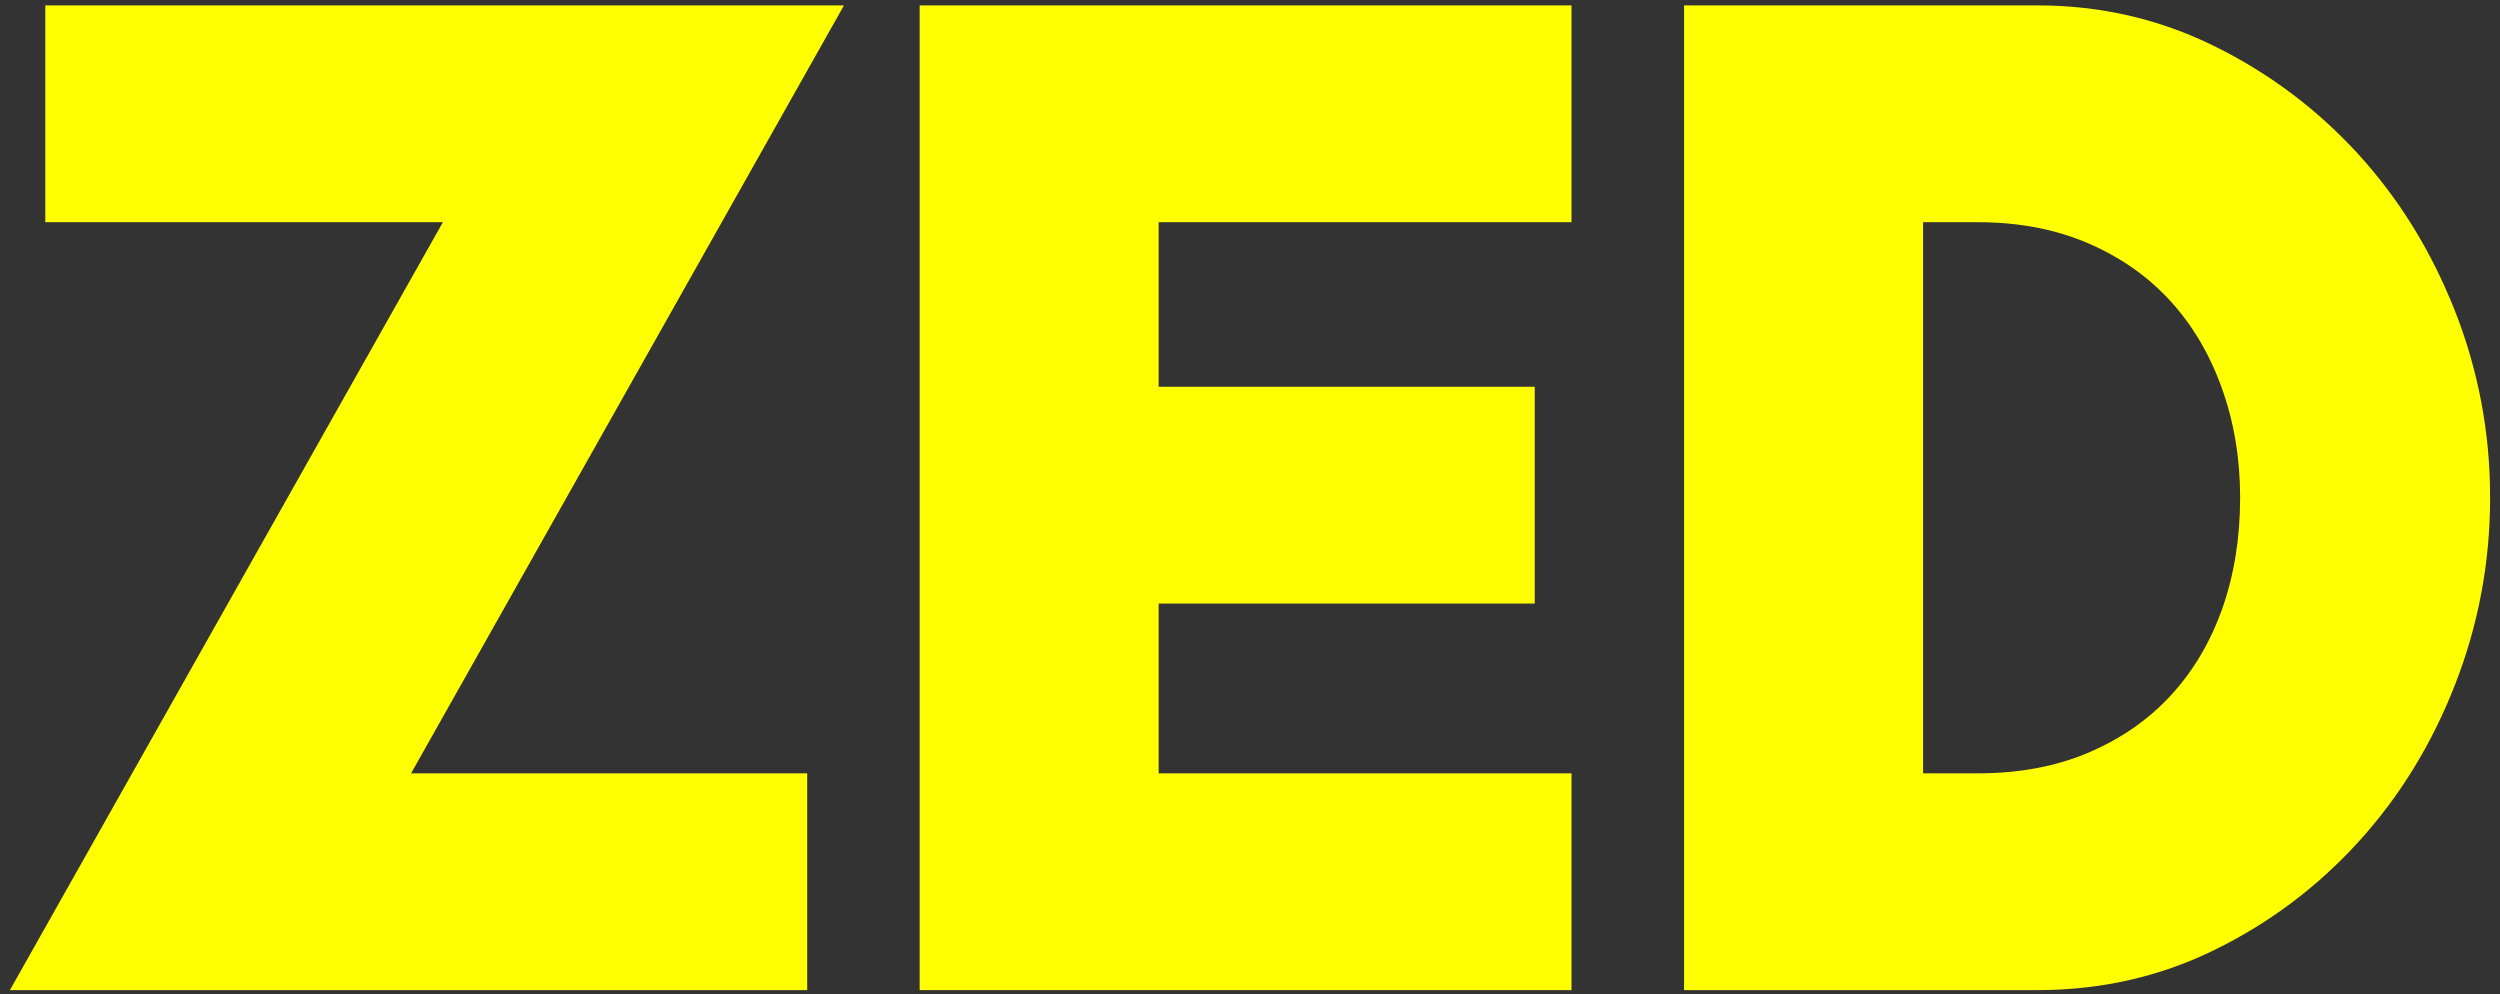
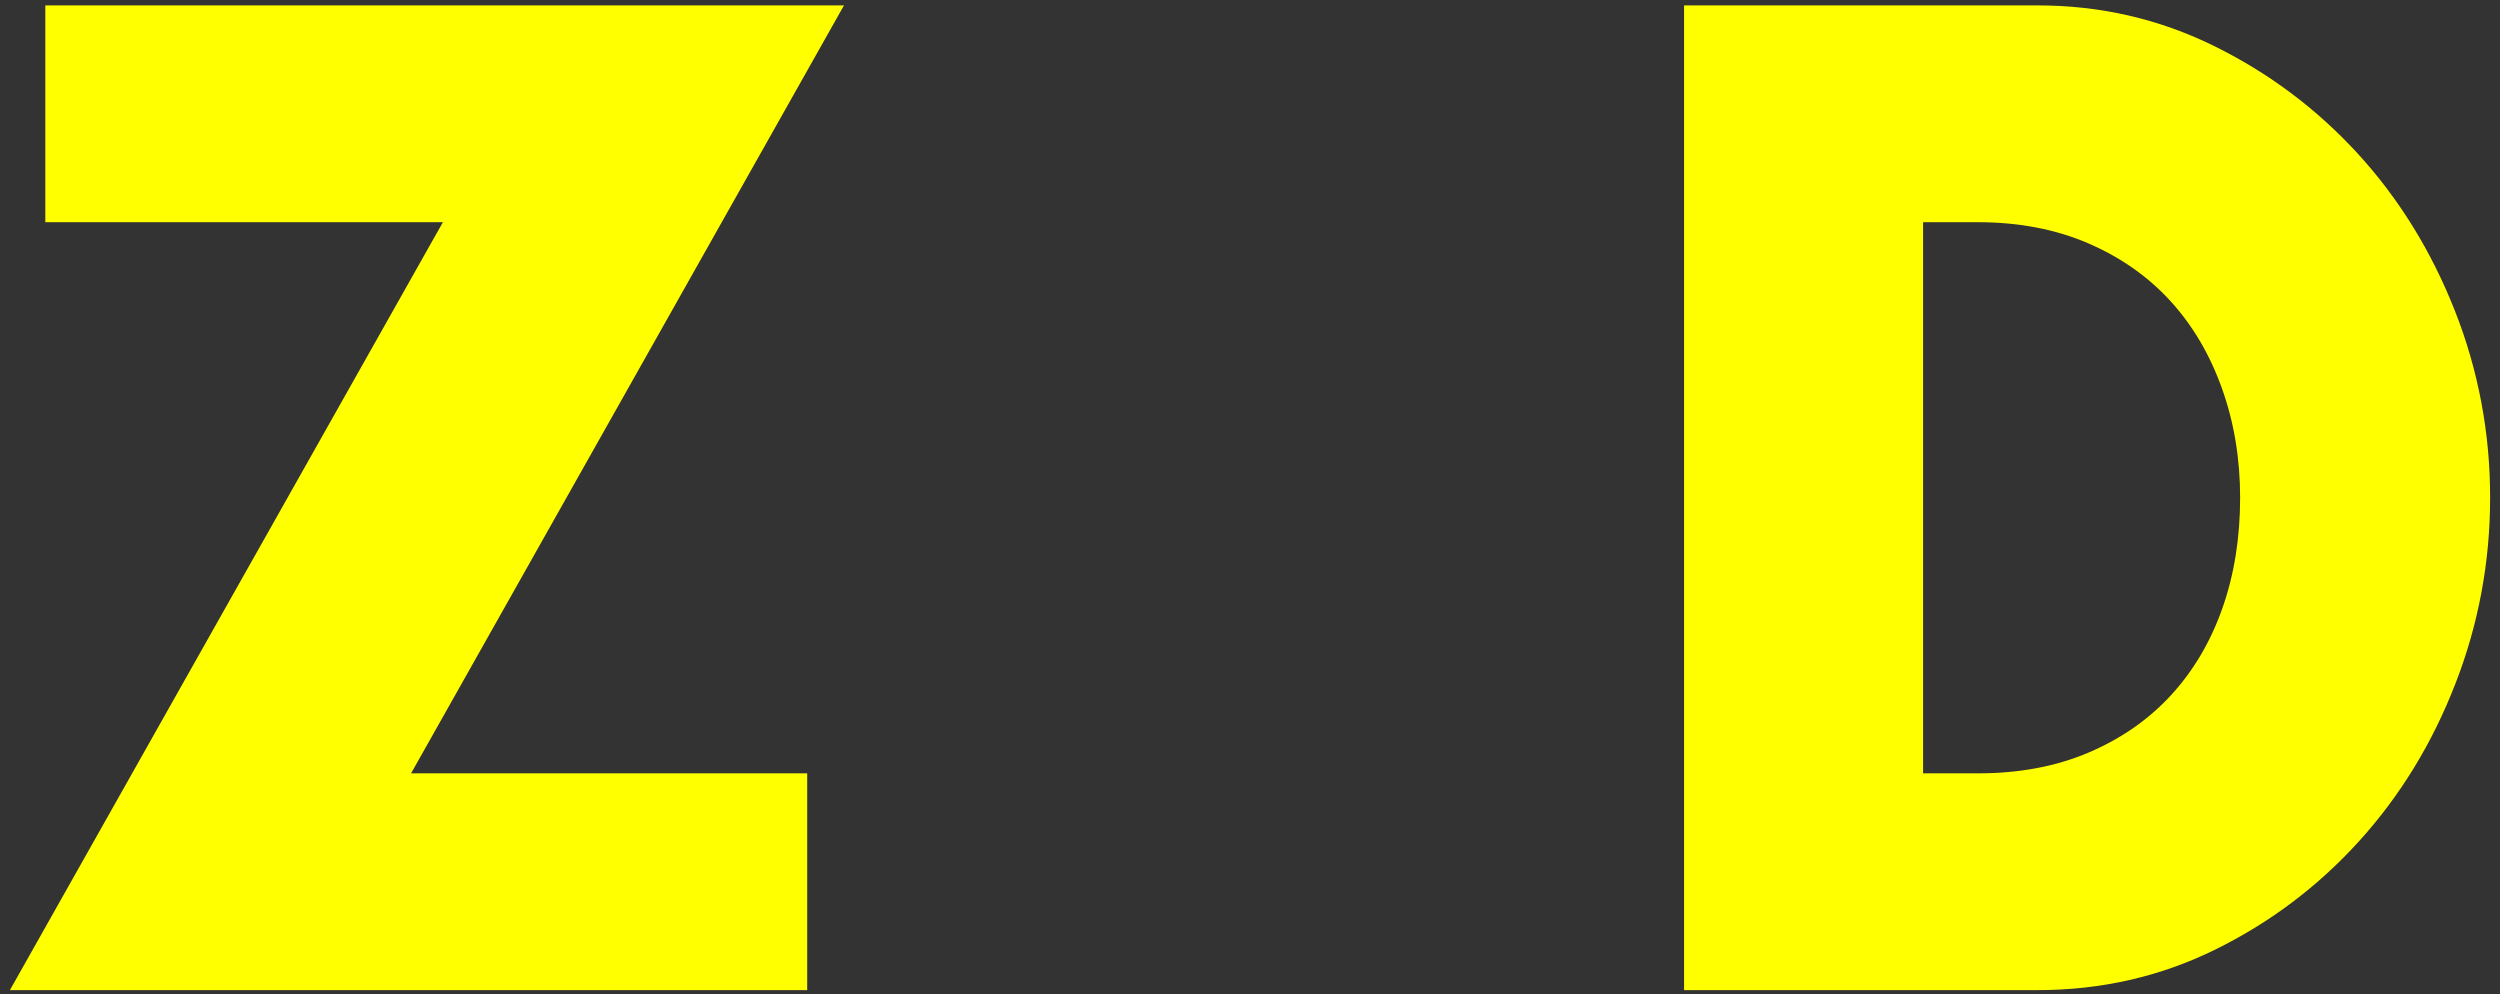
<svg xmlns="http://www.w3.org/2000/svg" width="176" height="70" viewBox="0 0 176 70" fill="none">
  <rect x="0" y="0" width="176" height="70" fill="#333333" stroke="none" />
  <g clip-path="url(#clip0_415_30)">
-     <path d="M64.743 0.38V69.705H110.633V54.443H81.568V42.49H108.044V27.228H81.568V15.643H110.633V0.38H64.743Z" fill="#FFFF00" />
    <path d="M118.558 0.38H143.453C147.859 0.38 151.994 1.331 155.857 3.231C159.72 5.132 163.097 7.66 165.988 10.816C168.878 13.974 171.153 17.652 172.812 21.849C174.467 26.021 175.315 30.51 175.303 35.042C175.31 39.541 174.478 43.995 172.855 48.144C171.226 52.343 168.966 56.036 166.075 59.223C163.184 62.411 159.807 64.955 155.944 66.855C152.081 68.754 147.917 69.704 143.453 69.704H118.558V0.38ZM135.385 54.443H139.248C142.165 54.443 144.769 53.952 147.058 52.971C149.348 51.991 151.28 50.643 152.853 48.926C154.427 47.21 155.629 45.172 156.459 42.811C157.289 40.453 157.704 37.864 157.705 35.042C157.705 32.284 157.276 29.71 156.417 27.32C155.559 24.929 154.343 22.875 152.769 21.16C151.193 19.444 149.261 18.095 146.974 17.114C144.684 16.134 142.108 15.644 139.248 15.643H135.385V54.443Z" fill="#FFFF00" />
    <path d="M3.19 0.38V15.643L31.181 15.642L0.697 69.705H56.827V54.443H28.94L59.416 0.38H3.19Z" fill="#FFFF00" />
  </g>
  <defs>
    <clipPath id="clip0_415_30">
      <rect width="174.607" height="70" fill="white" transform="translate(0.697)" />
    </clipPath>
  </defs>
</svg>